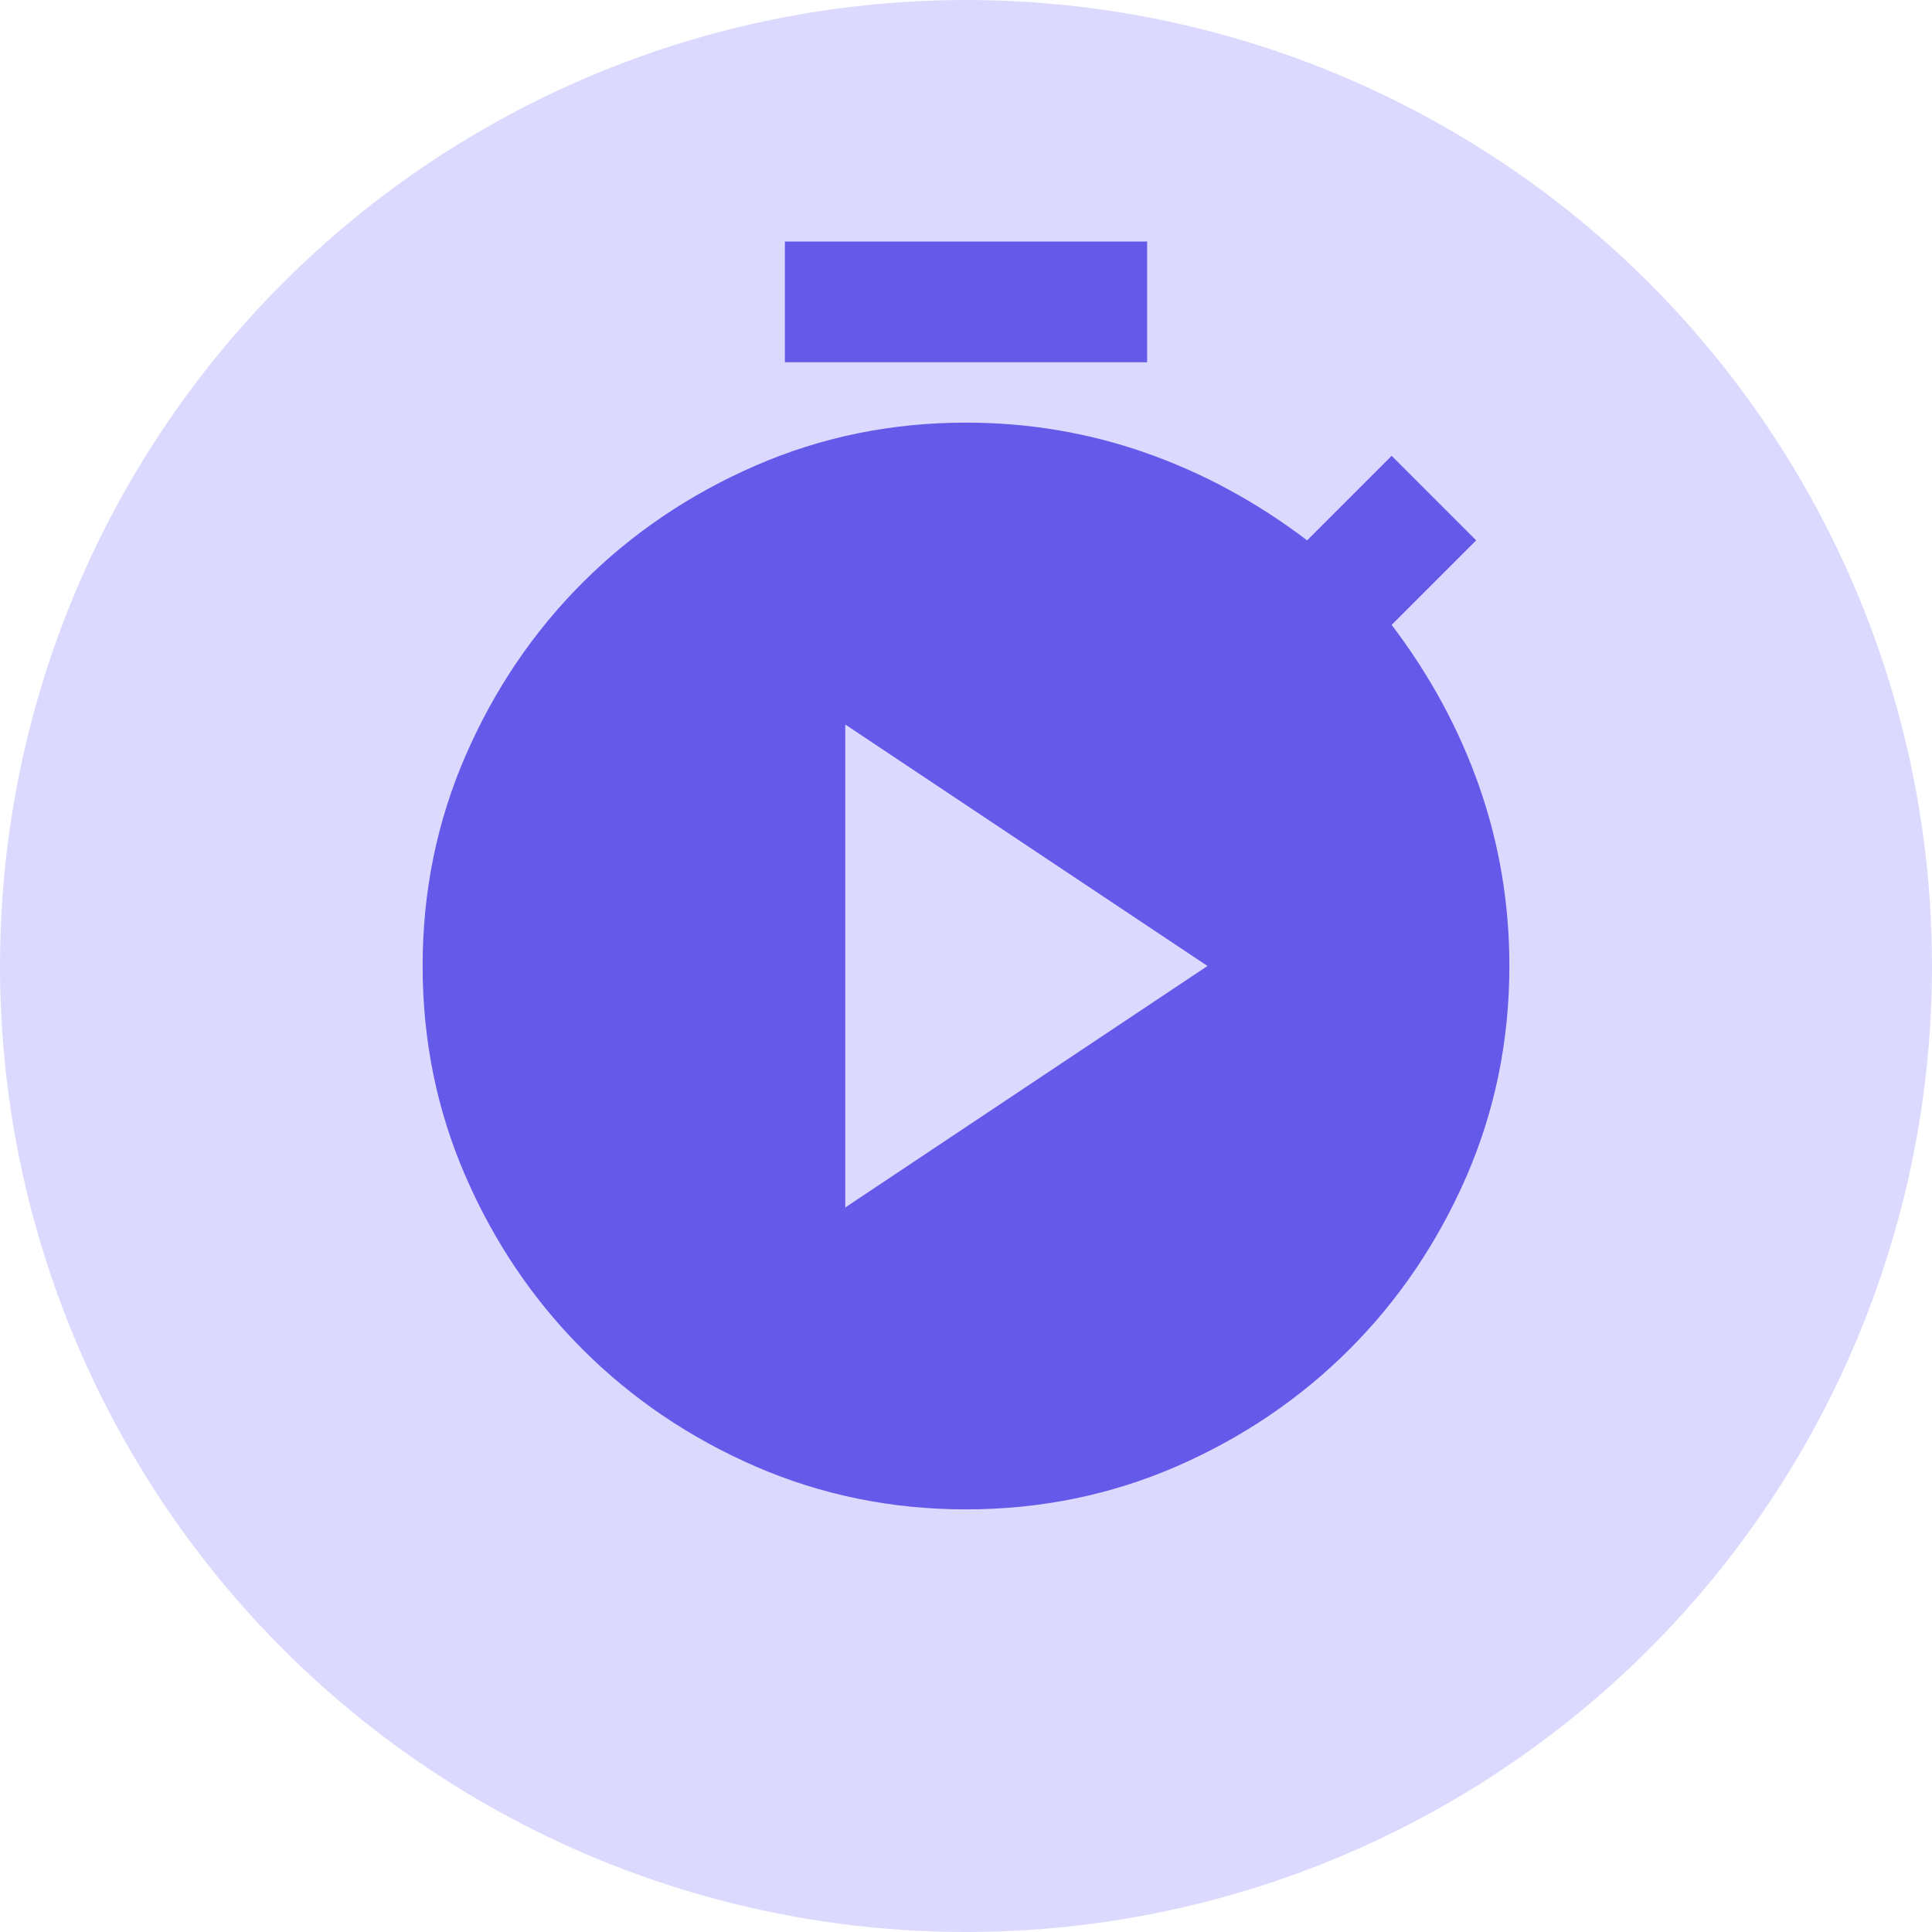
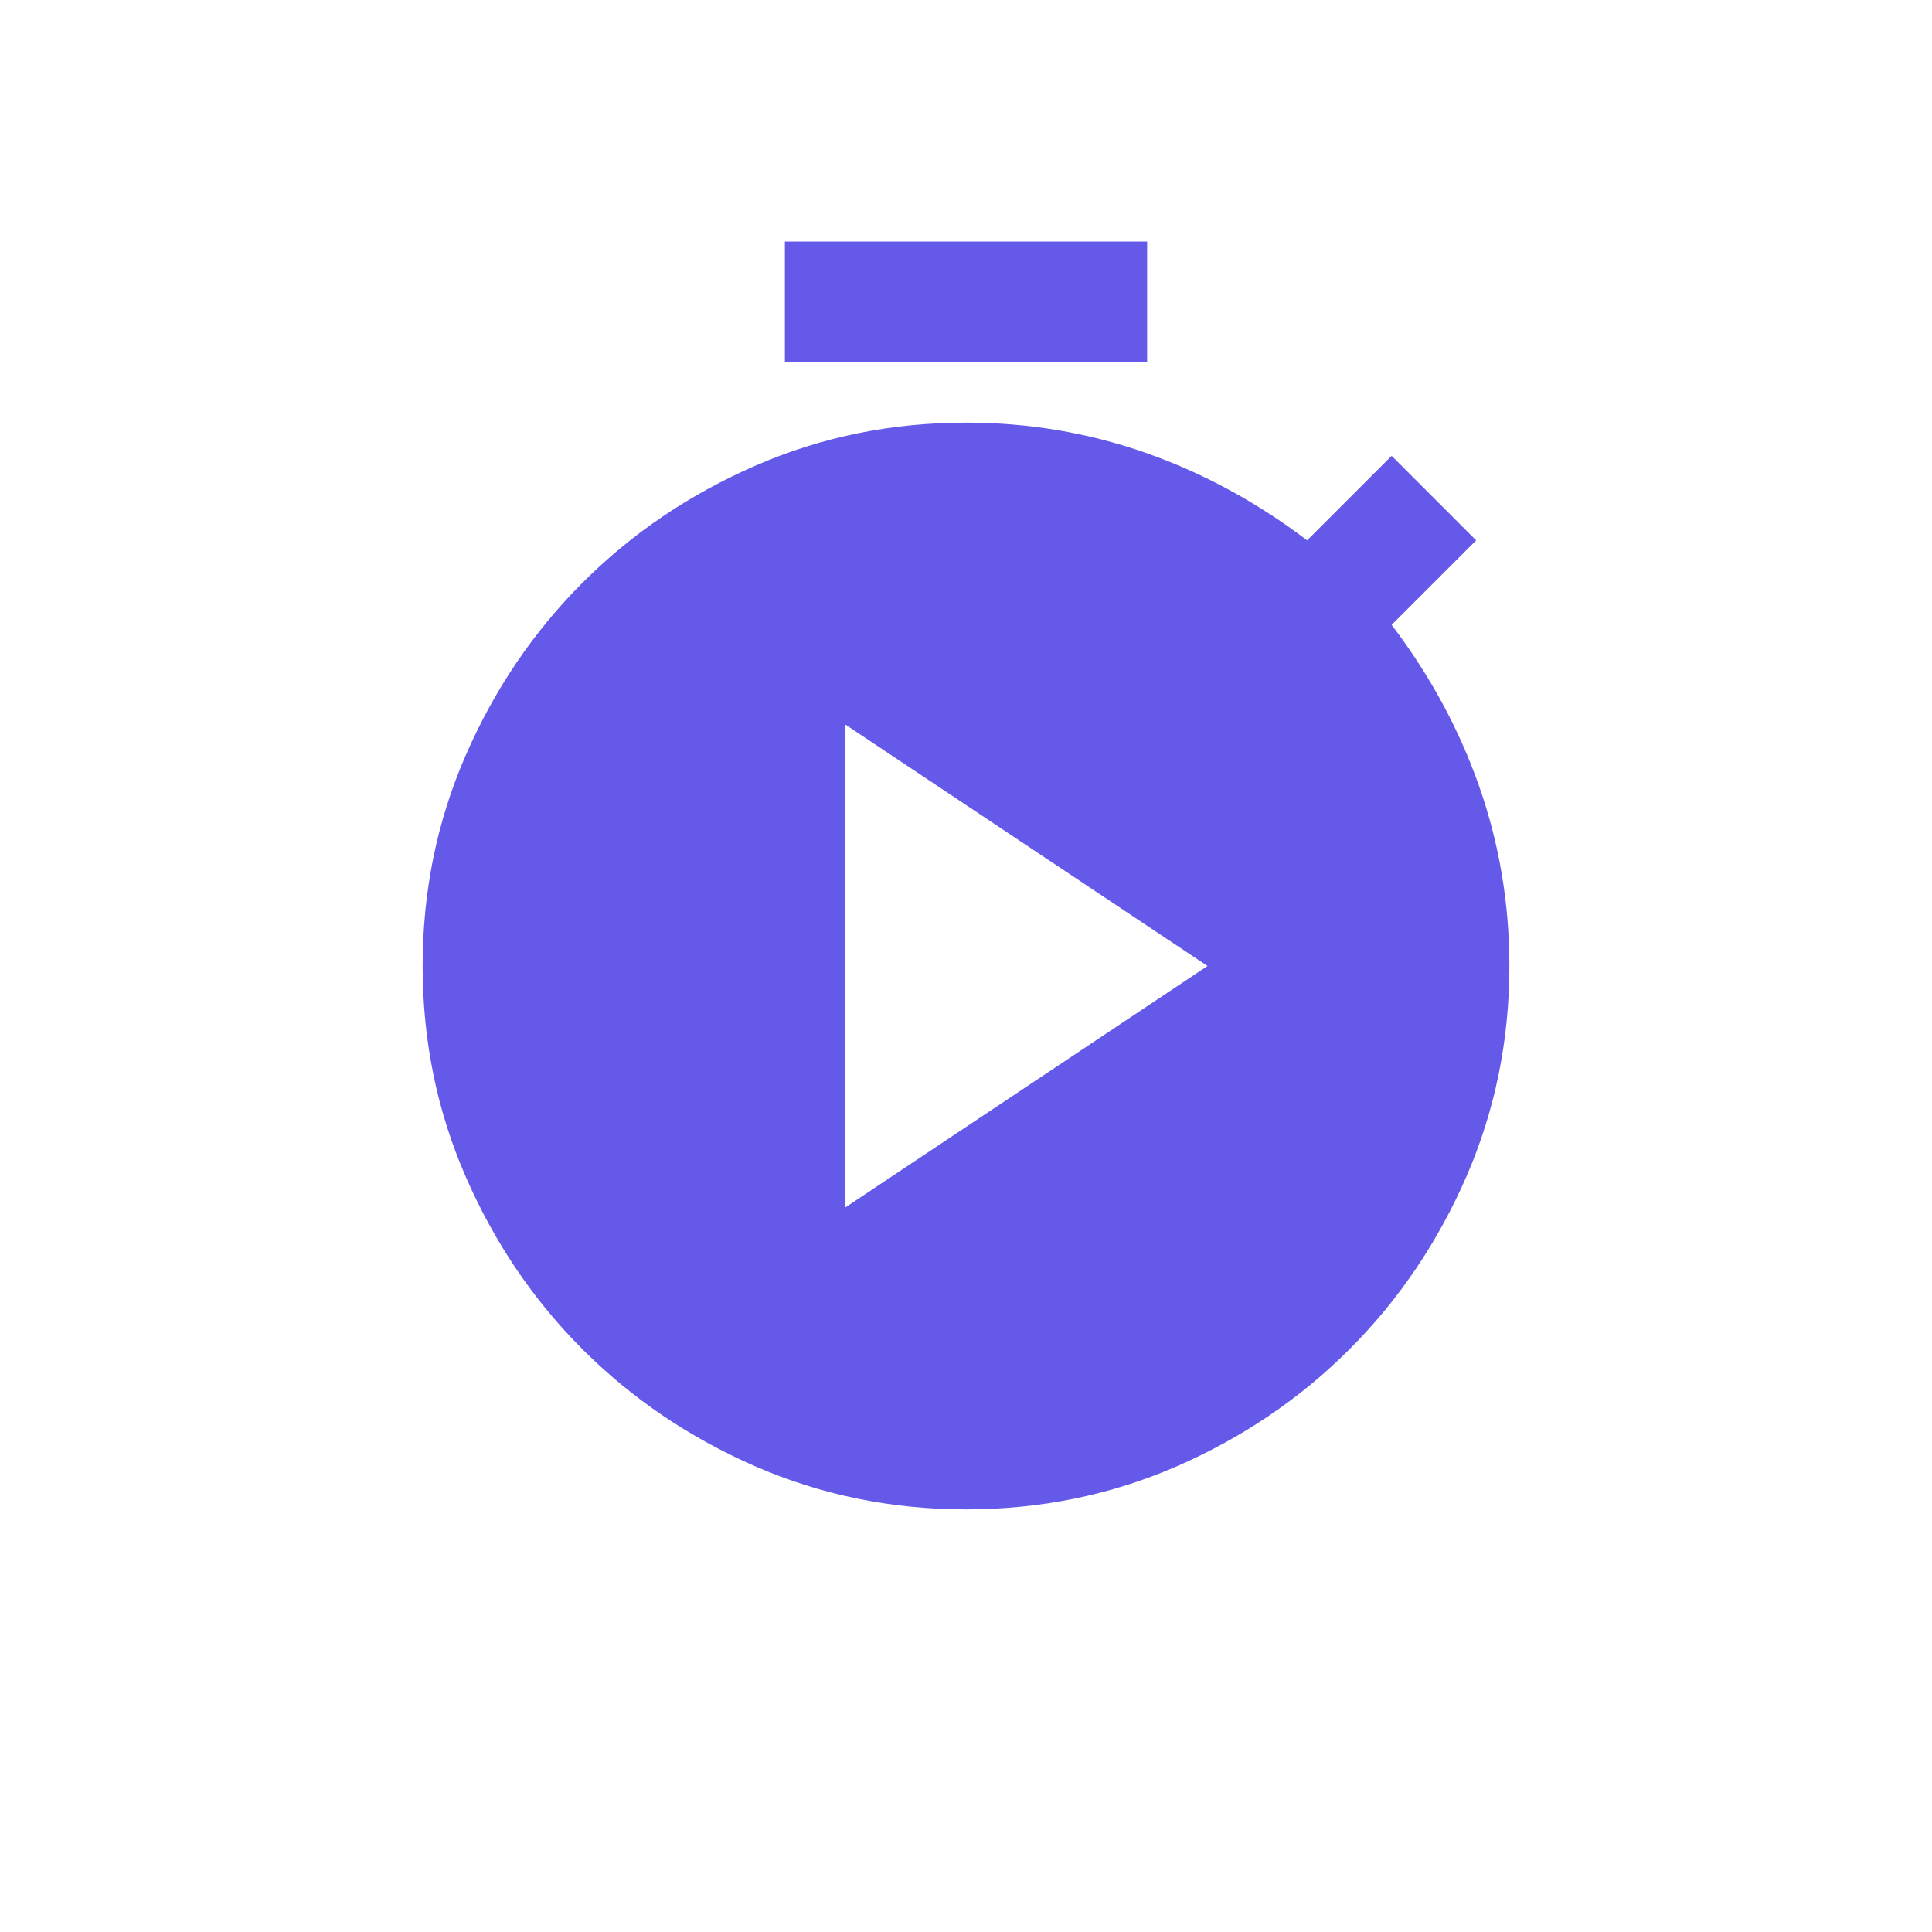
<svg xmlns="http://www.w3.org/2000/svg" width="32" height="32" viewBox="0 0 32 32" fill="none">
  <g clip-path="url(#clip0_2012_20)">
-     <circle cx="16" cy="16" r="16" fill="#DCD9FF" />
    <path d="M13 6V4H19V6H13ZM16 25C14.767 25 13.604 24.762 12.512 24.288C11.421 23.812 10.467 23.167 9.65 22.35C8.833 21.533 8.188 20.579 7.713 19.488C7.237 18.396 7 17.233 7 16C7 14.767 7.237 13.604 7.713 12.512C8.188 11.421 8.833 10.467 9.65 9.65C10.467 8.833 11.421 8.188 12.512 7.713C13.604 7.237 14.767 7 16 7C17.033 7 18.025 7.167 18.975 7.5C19.925 7.833 20.817 8.317 21.65 8.95L23.05 7.55L24.45 8.95L23.05 10.35C23.683 11.183 24.167 12.075 24.5 13.025C24.833 13.975 25 14.967 25 16C25 17.233 24.762 18.396 24.288 19.488C23.812 20.579 23.167 21.533 22.35 22.35C21.533 23.167 20.579 23.812 19.488 24.288C18.396 24.762 17.233 25 16 25ZM14 20L20 16L14 12V20Z" fill="#6559EA" />
  </g>
  <defs>
    <clipPath id="clip0_2012_20">
      <rect width="32" height="32" fill="white" />
    </clipPath>
  </defs>
</svg>